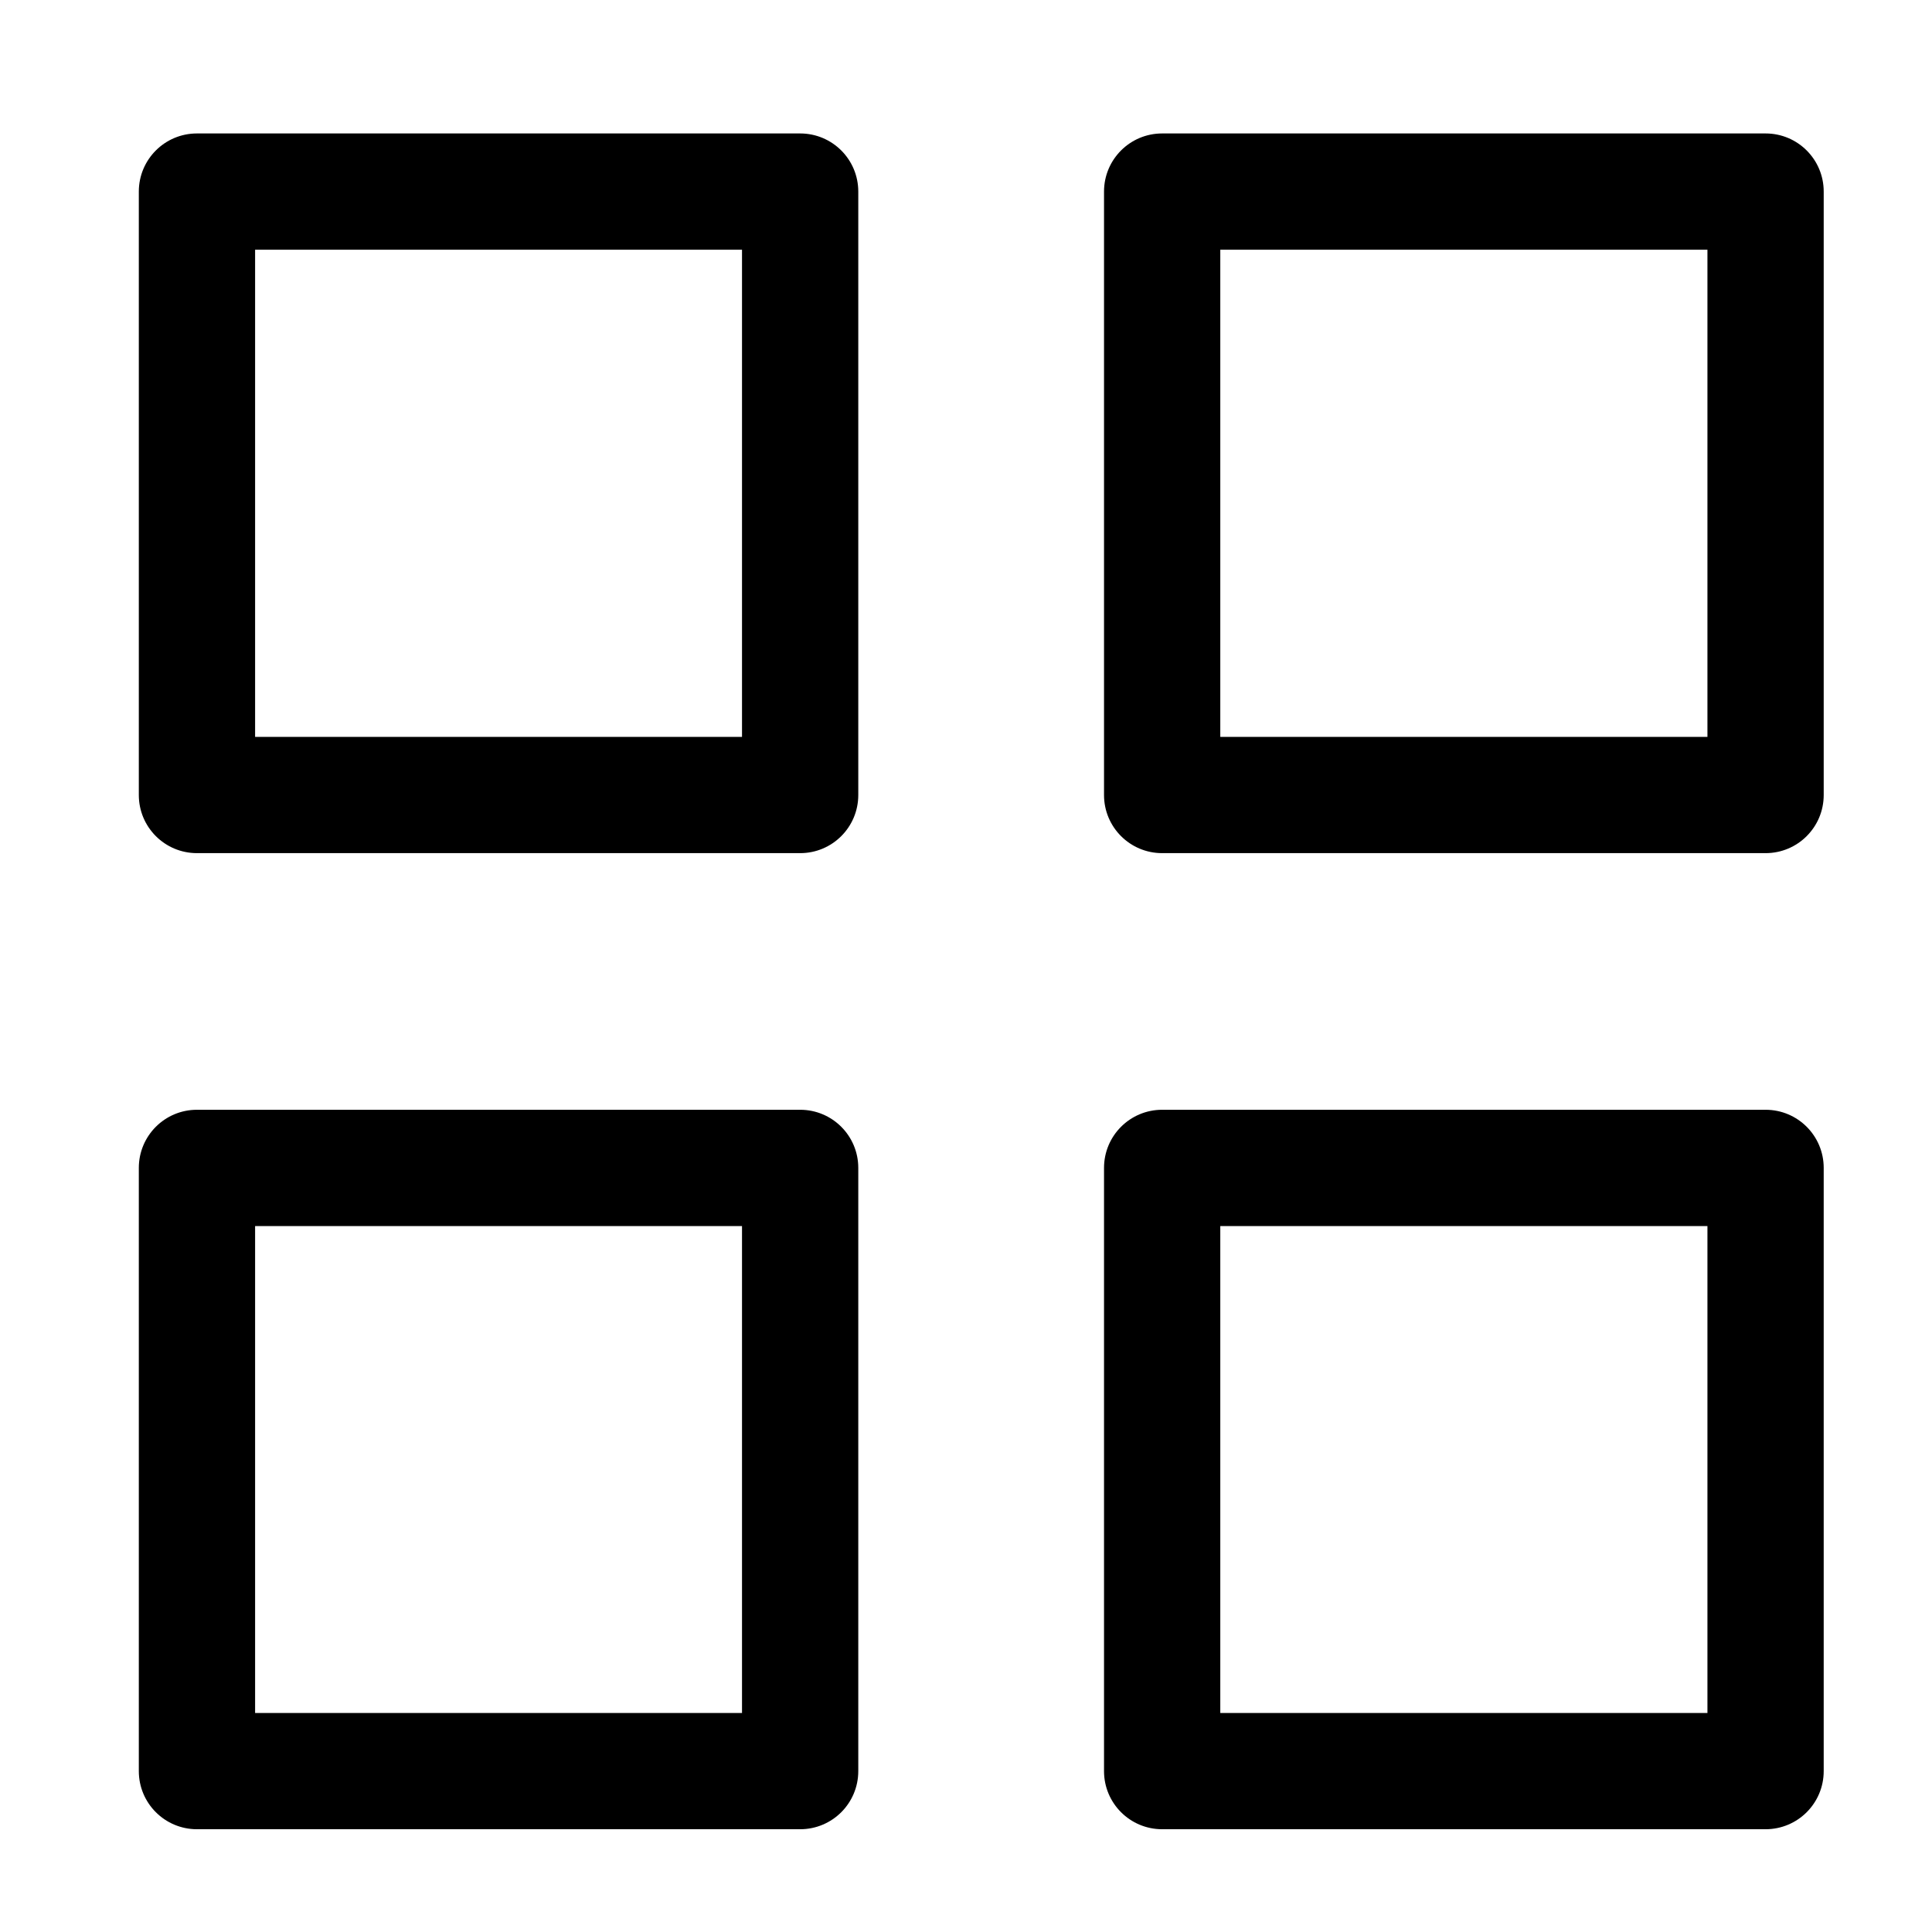
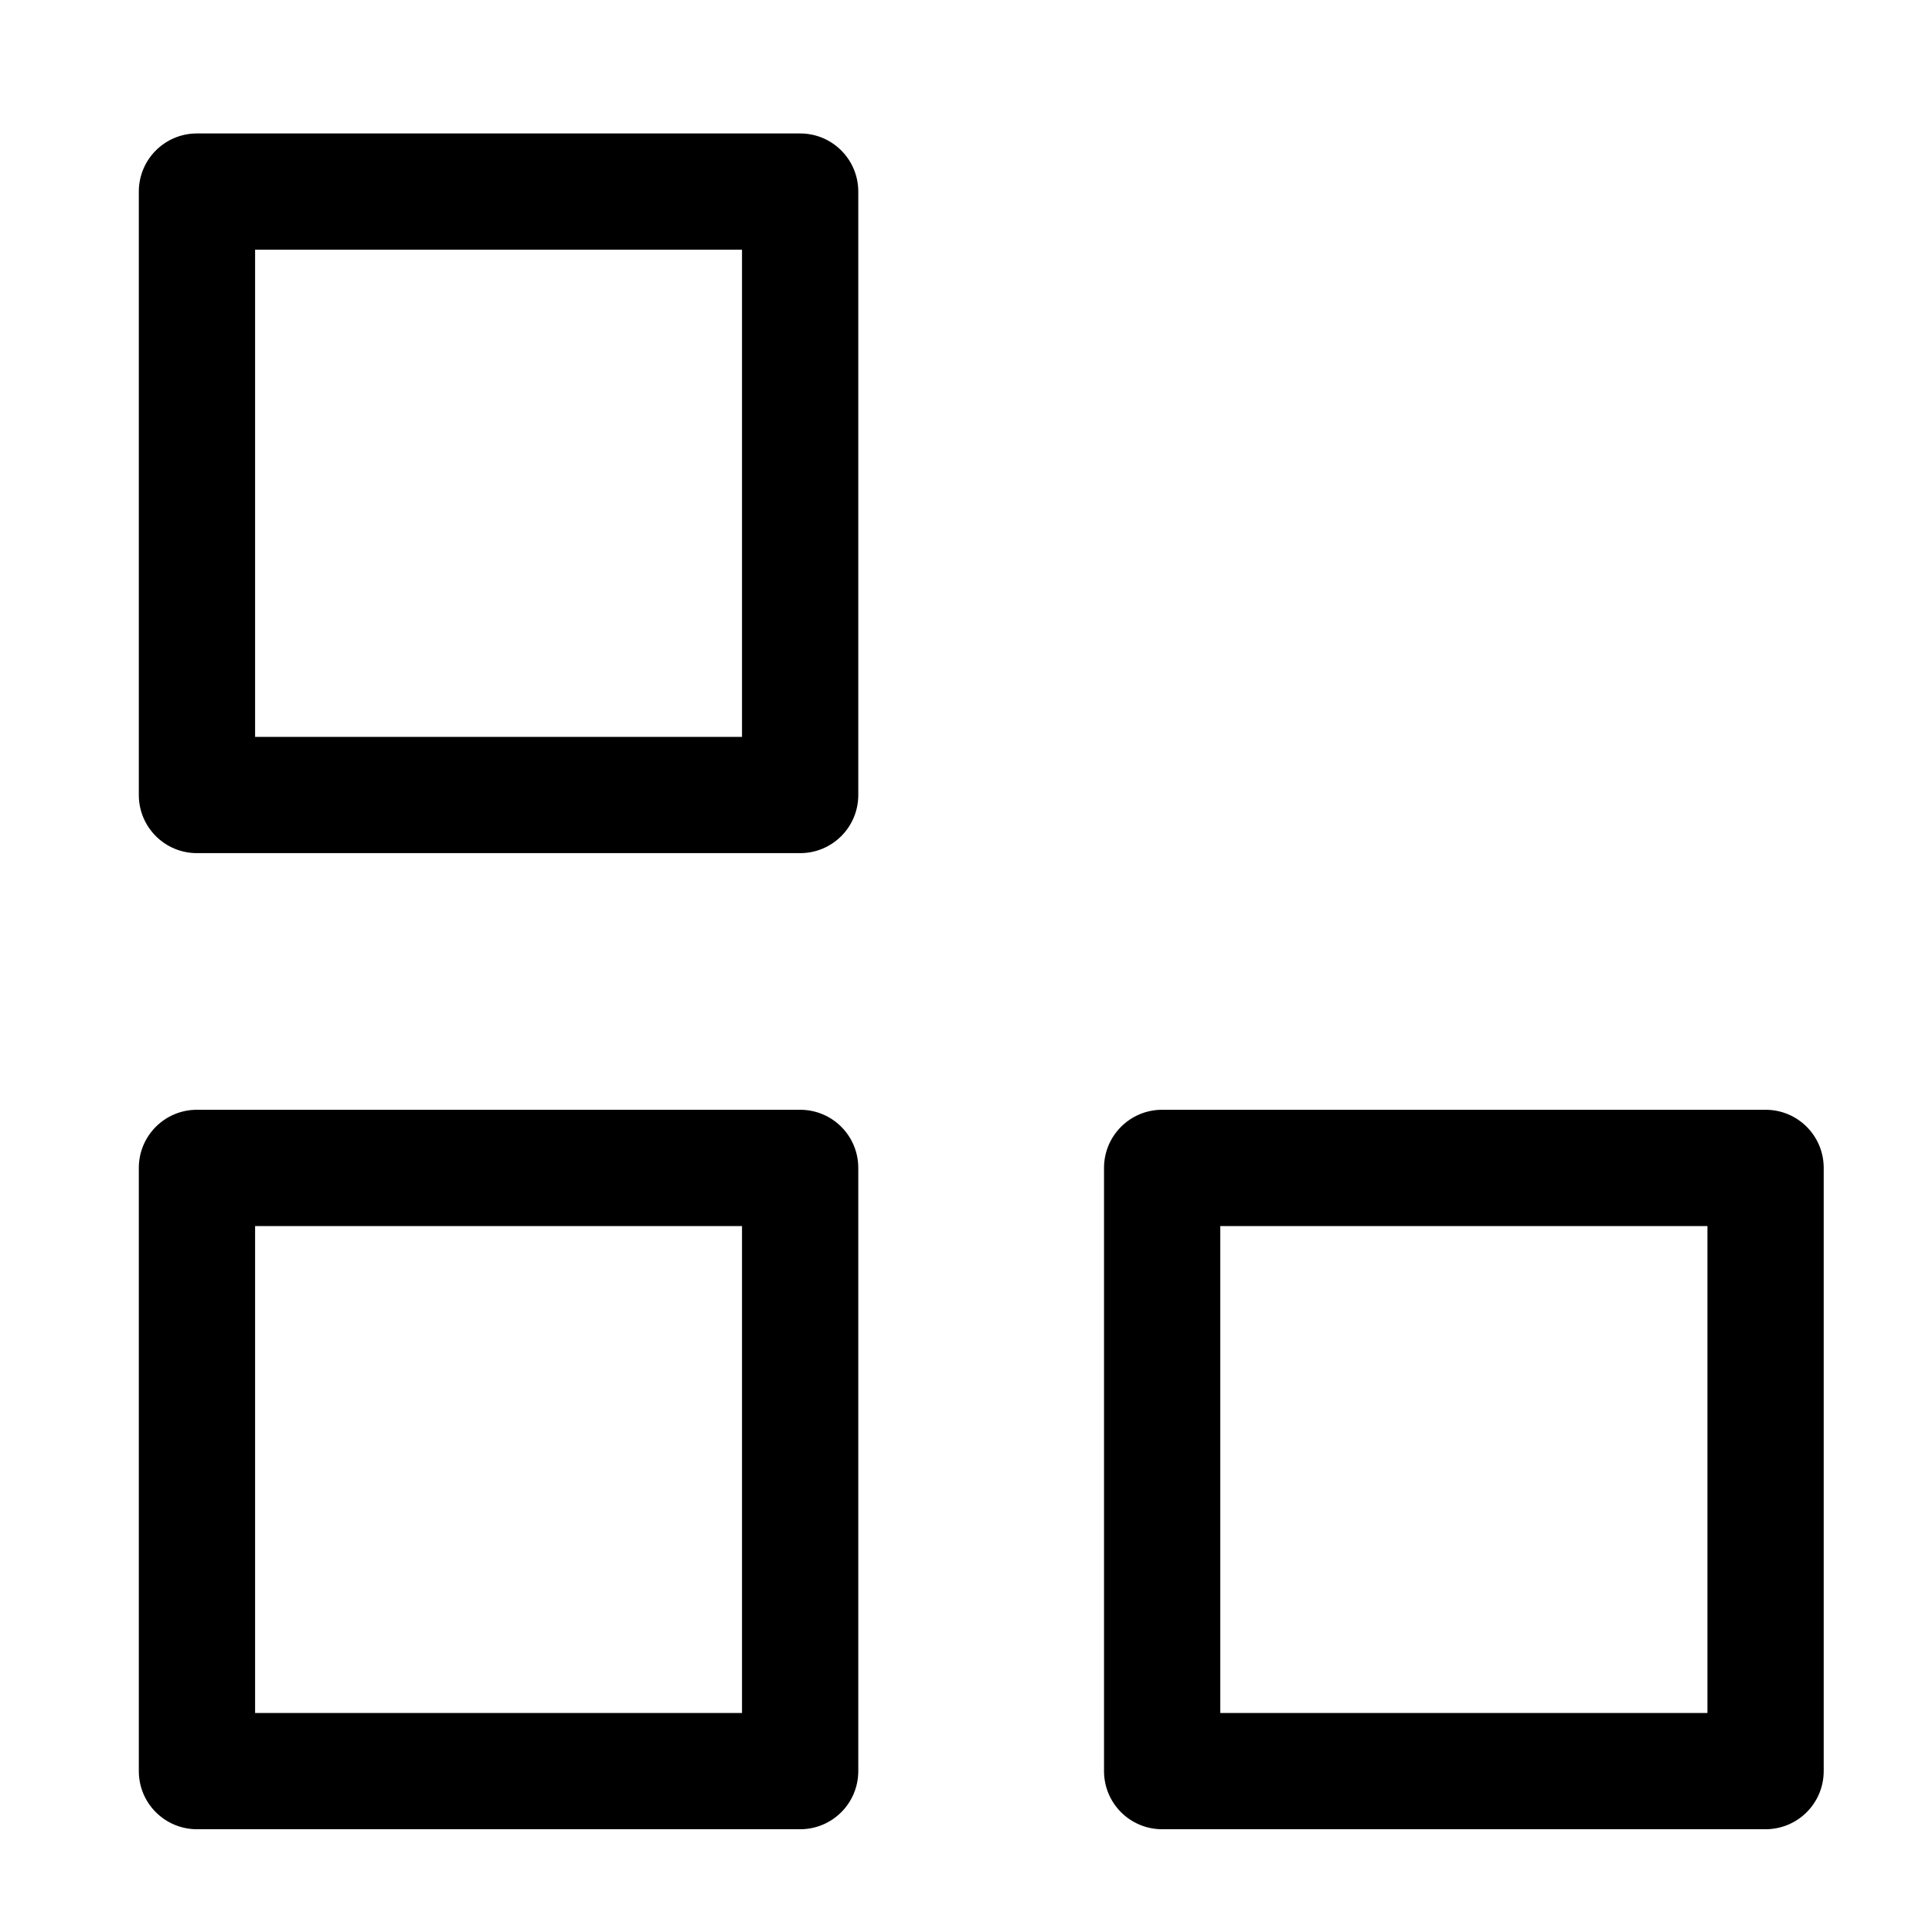
<svg xmlns="http://www.w3.org/2000/svg" t="1596526180058" class="icon" viewBox="0 0 1024 1024" version="1.1" p-id="4787" width="200" height="200">
  <path d="M424.093 452.182 104.39 452.182c-17.034 0-30.813-13.779-30.813-30.812L73.577 101.545c0-17.034 13.779-30.812 30.813-30.812l319.703 0c17.034 0 30.812 13.778 30.812 30.812l0 319.825C454.905 438.403 441.127 452.182 424.093 452.182L424.093 452.182zM135.21 390.557l258.071 0L393.281 132.357 135.21 132.357 135.21 390.557 135.21 390.557z" p-id="4788" />
-   <path d="M935.79 452.182l-319.824 0c-17.034 0-30.812-13.779-30.812-30.812L585.155 101.545c0-17.034 13.779-30.812 30.812-30.812l319.824 0c17.034 0 30.811 13.778 30.811 30.812l0 319.825C966.601 438.403 952.825 452.182 935.79 452.182L935.79 452.182zM646.778 390.557l258.2 0L904.978 132.357 646.778 132.357 646.778 390.557 646.778 390.557z" p-id="4789" />
  <path d="M424.093 969.53 104.39 969.53c-17.034 0-30.813-13.777-30.813-30.811L73.577 619.015c0-17.034 13.779-30.812 30.813-30.812l319.703 0c17.034 0 30.812 13.779 30.812 30.812L454.905 938.72C454.905 955.754 441.127 969.53 424.093 969.53L424.093 969.53zM135.21 907.907l258.071 0L393.281 649.837 135.21 649.837 135.21 907.907 135.21 907.907z" p-id="4790" />
  <path d="M935.79 969.53l-319.824 0c-17.034 0-30.812-13.777-30.812-30.811L585.155 619.015c0-17.034 13.779-30.812 30.812-30.812l319.824 0c17.034 0 30.811 13.779 30.811 30.812L966.601 938.72C966.601 955.754 952.825 969.53 935.79 969.53L935.79 969.53zM646.778 907.907l258.2 0L904.978 649.837 646.778 649.837 646.778 907.907 646.778 907.907z" p-id="4791" />
</svg>